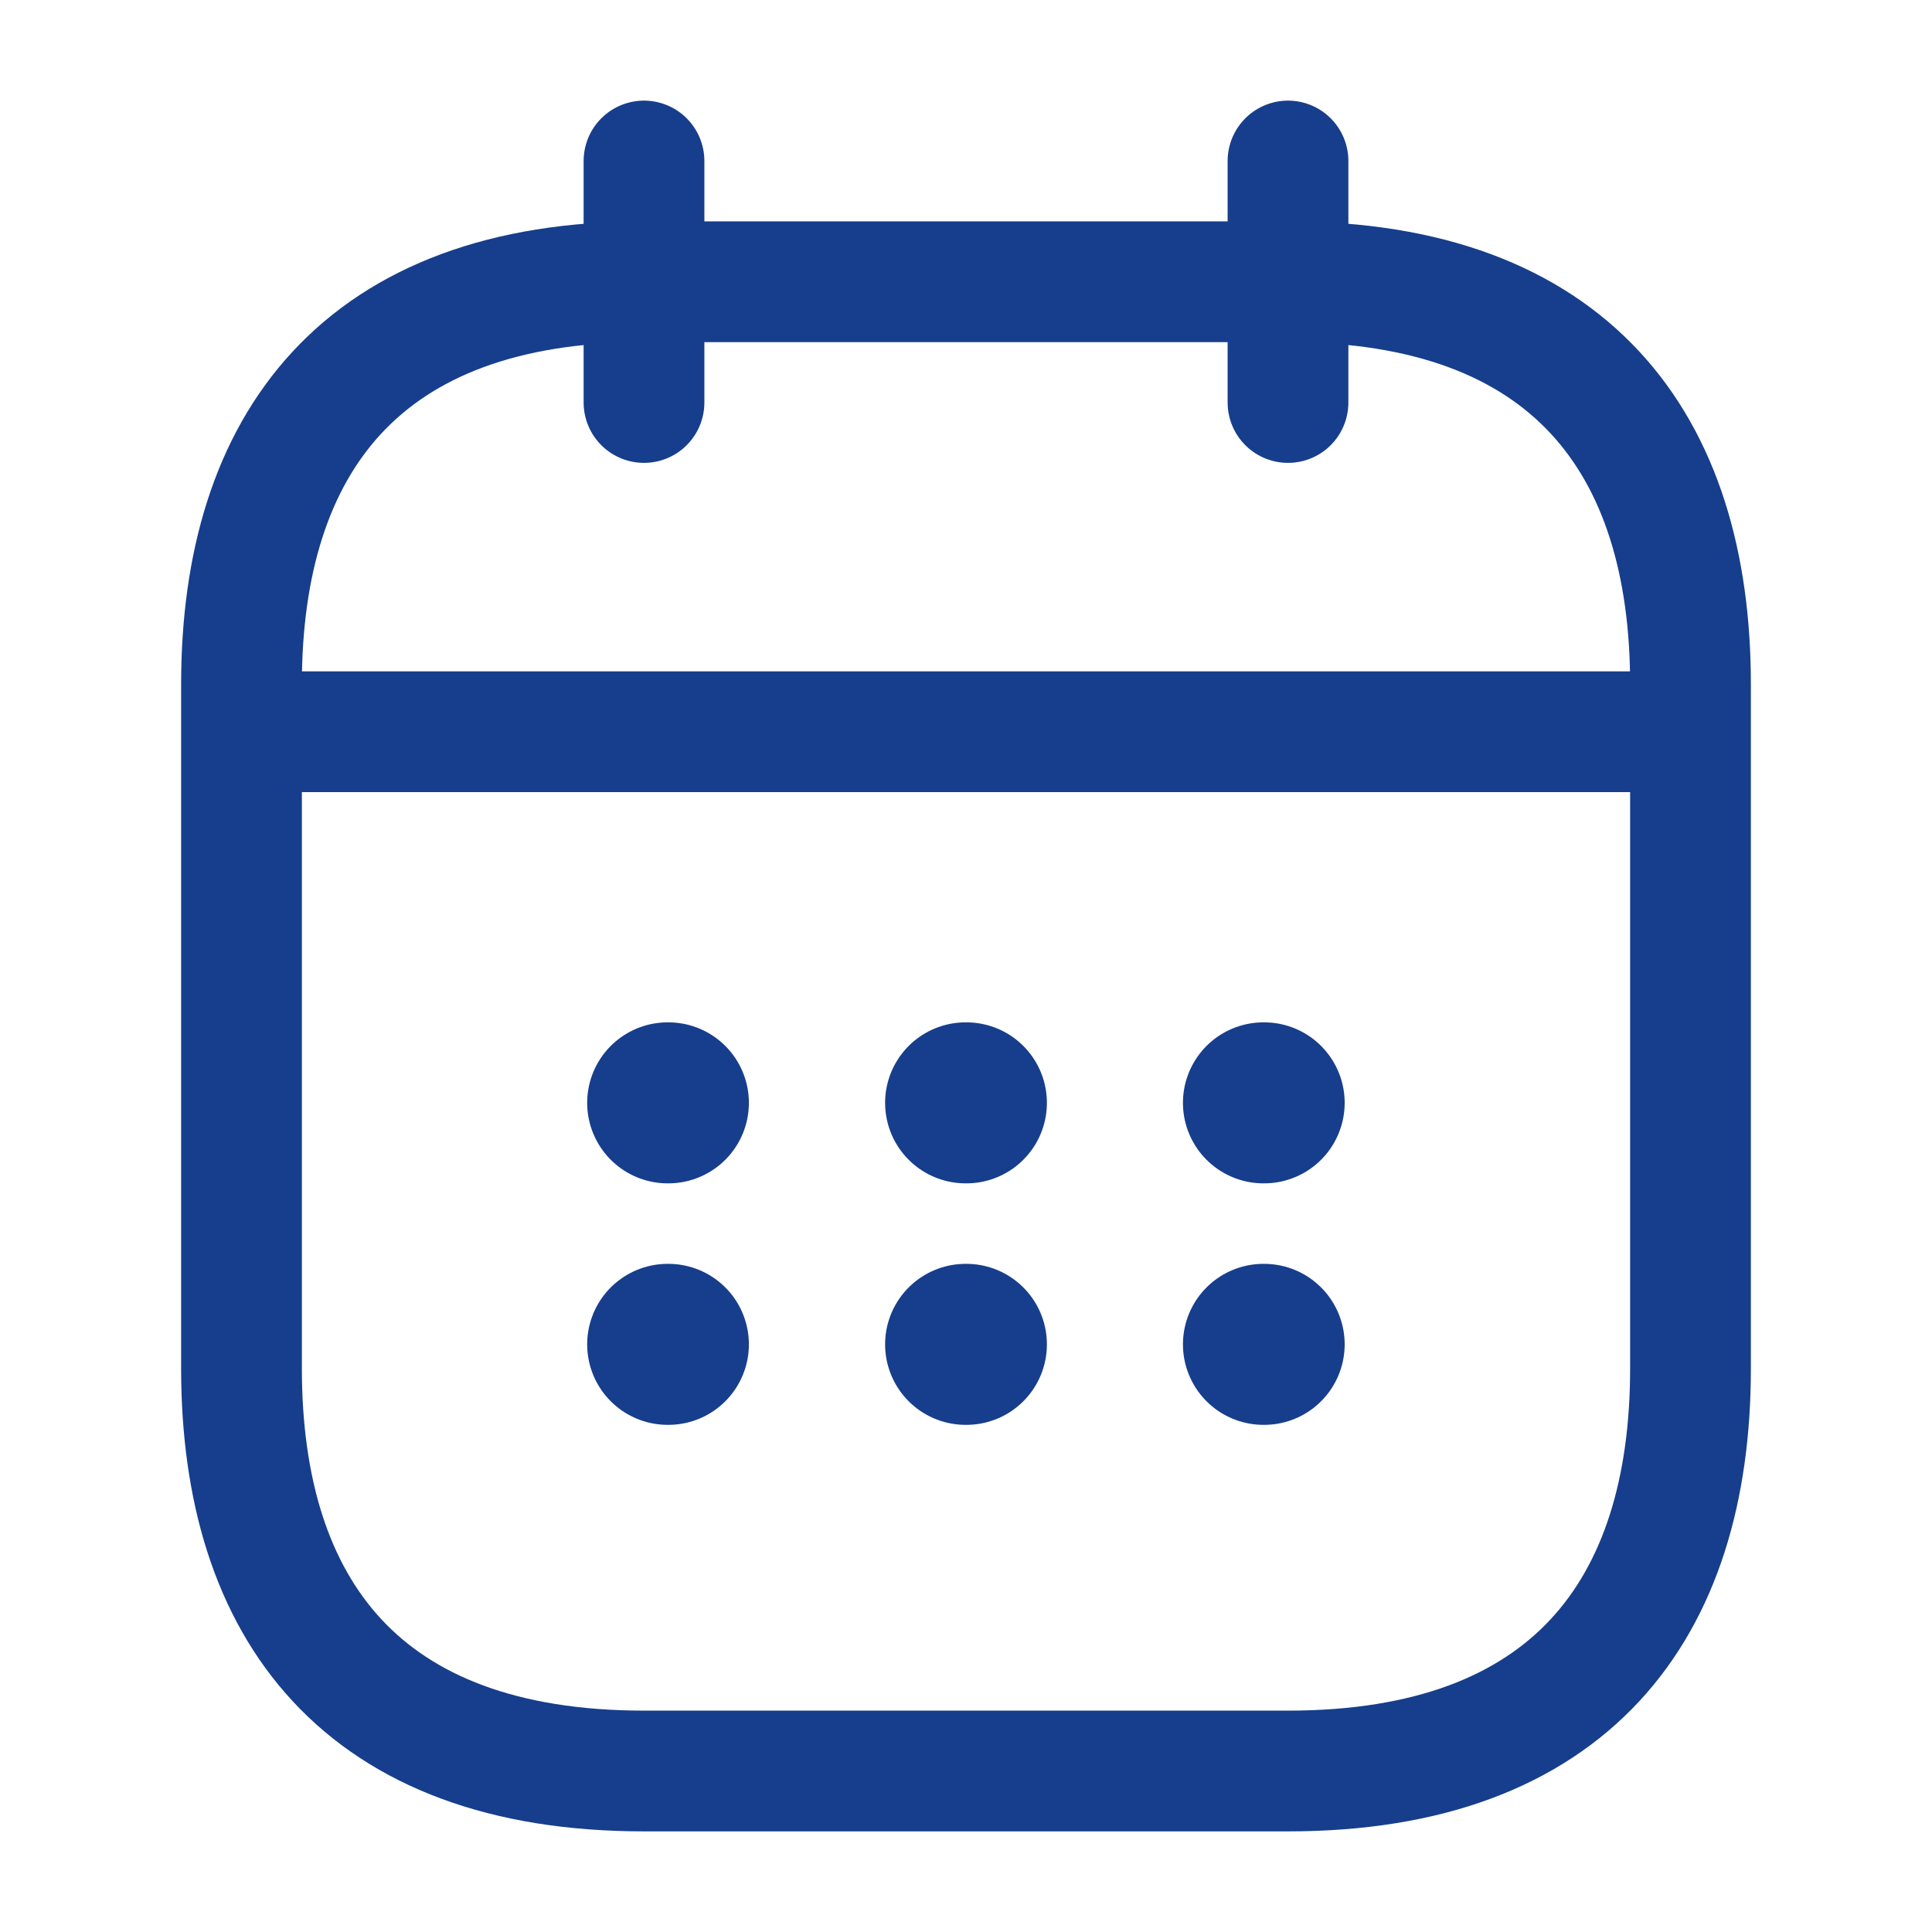
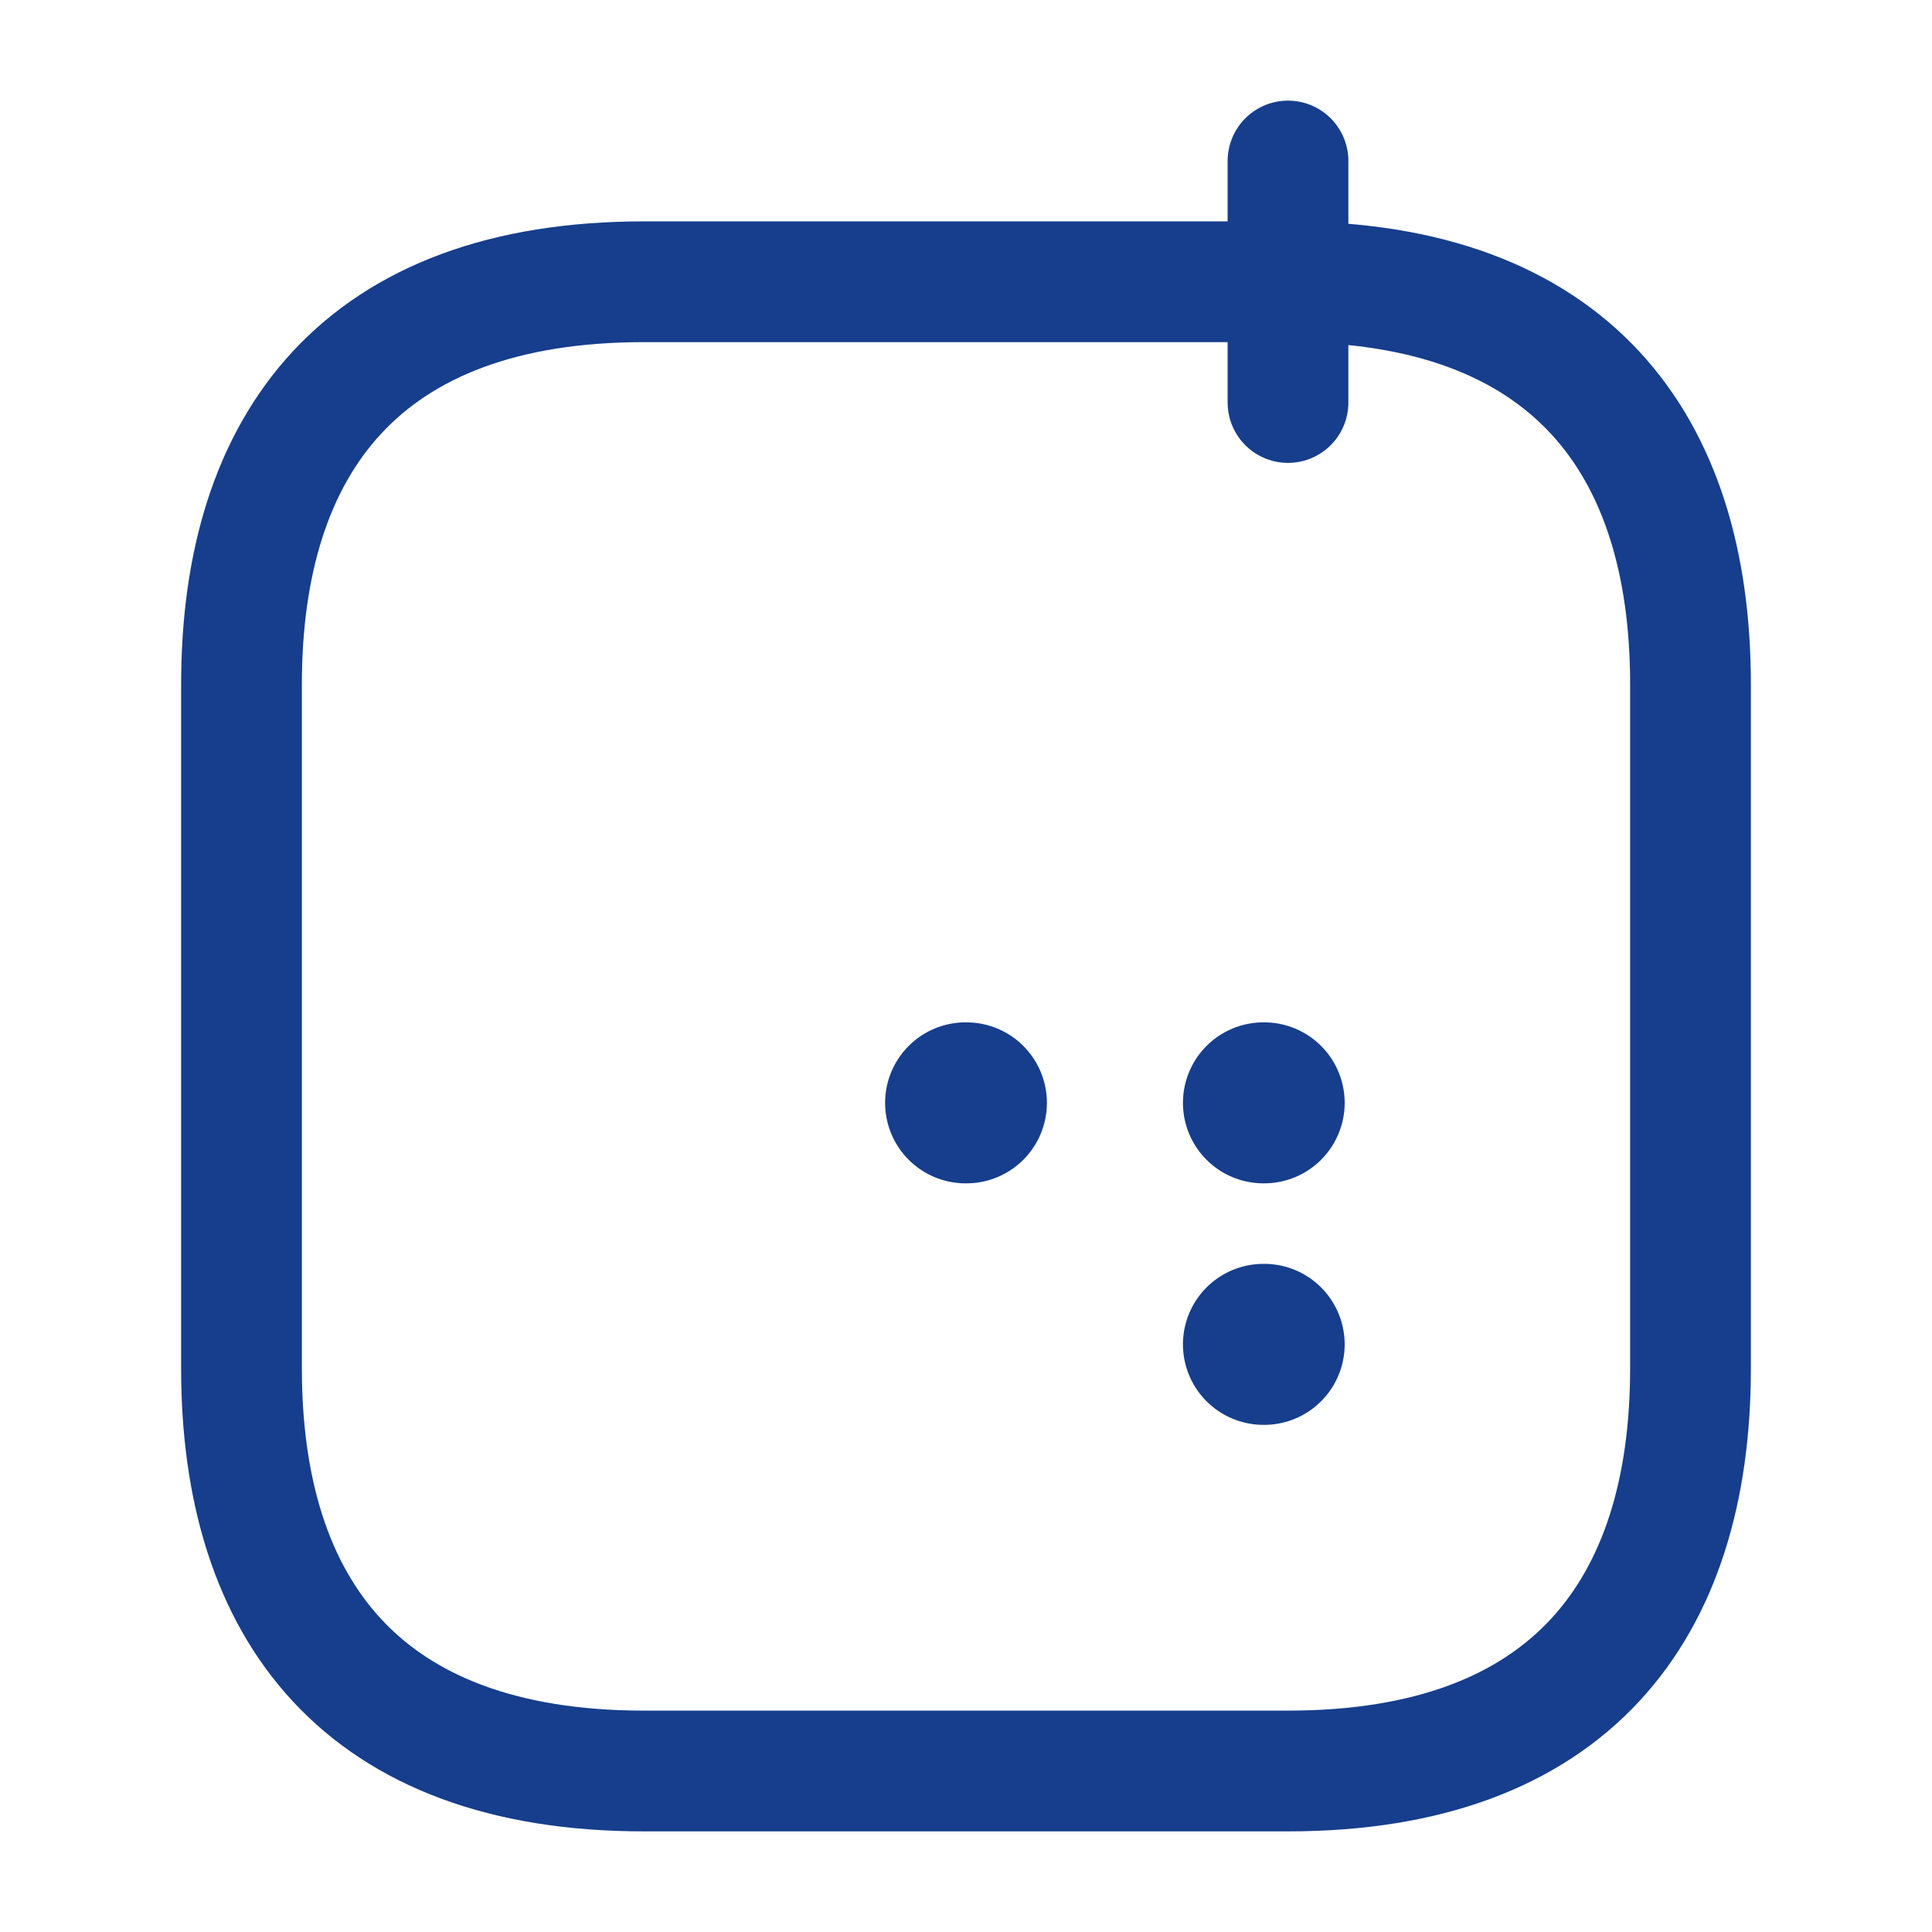
<svg xmlns="http://www.w3.org/2000/svg" width="24" height="24" viewBox="0 0 24 24" fill="none">
-   <path d="M8 2V5" stroke="#163E8C" stroke-width="1.5" stroke-miterlimit="10" stroke-linecap="round" stroke-linejoin="round" />
  <path d="M16 2V5" stroke="#163E8C" stroke-width="1.5" stroke-miterlimit="10" stroke-linecap="round" stroke-linejoin="round" />
-   <path d="M3.5 9.09H20.5" stroke="#163E8C" stroke-width="1.5" stroke-miterlimit="10" stroke-linecap="round" stroke-linejoin="round" />
  <path d="M21 8.5V17C21 20 19.5 22 16 22H8C4.5 22 3 20 3 17V8.5C3 5.5 4.5 3.5 8 3.5H16C19.5 3.5 21 5.5 21 8.5Z" stroke="#163E8C" stroke-width="1.5" stroke-miterlimit="10" stroke-linecap="round" stroke-linejoin="round" />
  <path d="M15.695 13.7H15.704" stroke="#163E8C" stroke-width="2" stroke-linecap="round" stroke-linejoin="round" />
  <path d="M15.695 16.7H15.704" stroke="#163E8C" stroke-width="2" stroke-linecap="round" stroke-linejoin="round" />
  <path d="M11.995 13.7H12.005" stroke="#163E8C" stroke-width="2" stroke-linecap="round" stroke-linejoin="round" />
-   <path d="M11.995 16.7H12.005" stroke="#163E8C" stroke-width="2" stroke-linecap="round" stroke-linejoin="round" />
-   <path d="M8.294 13.7H8.303" stroke="#163E8C" stroke-width="2" stroke-linecap="round" stroke-linejoin="round" />
-   <path d="M8.294 16.7H8.303" stroke="#163E8C" stroke-width="2" stroke-linecap="round" stroke-linejoin="round" />
</svg>